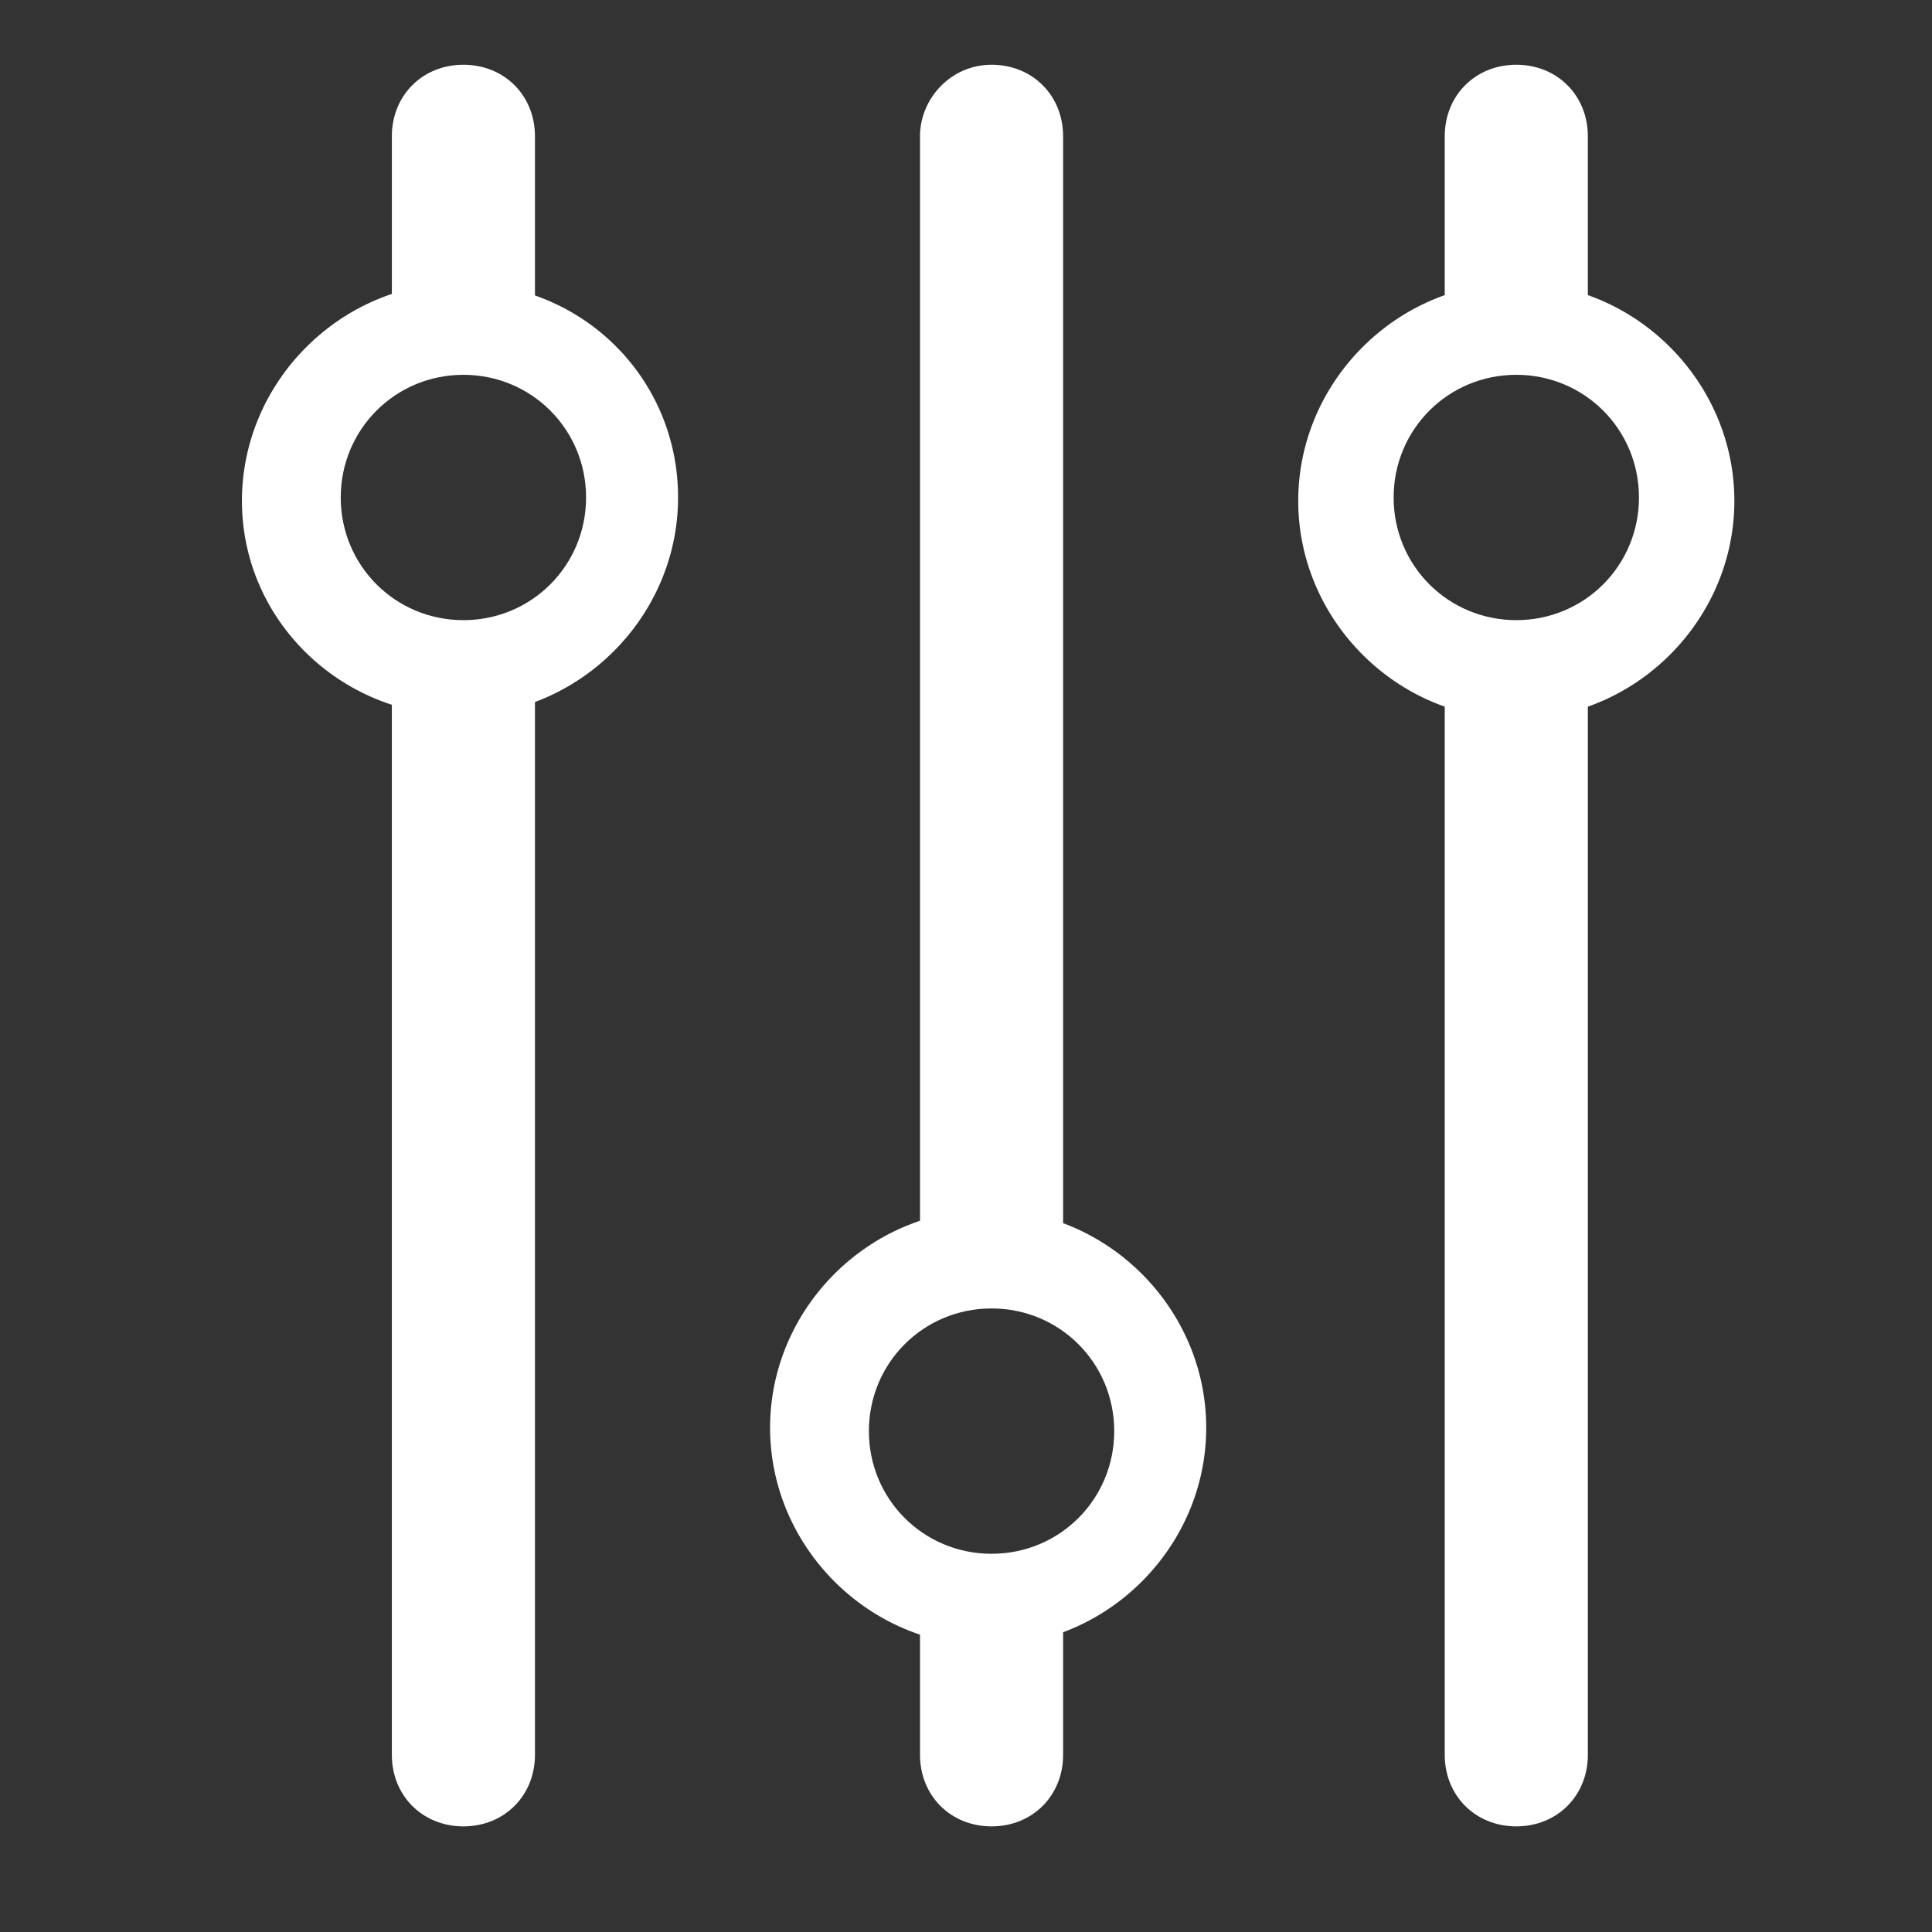
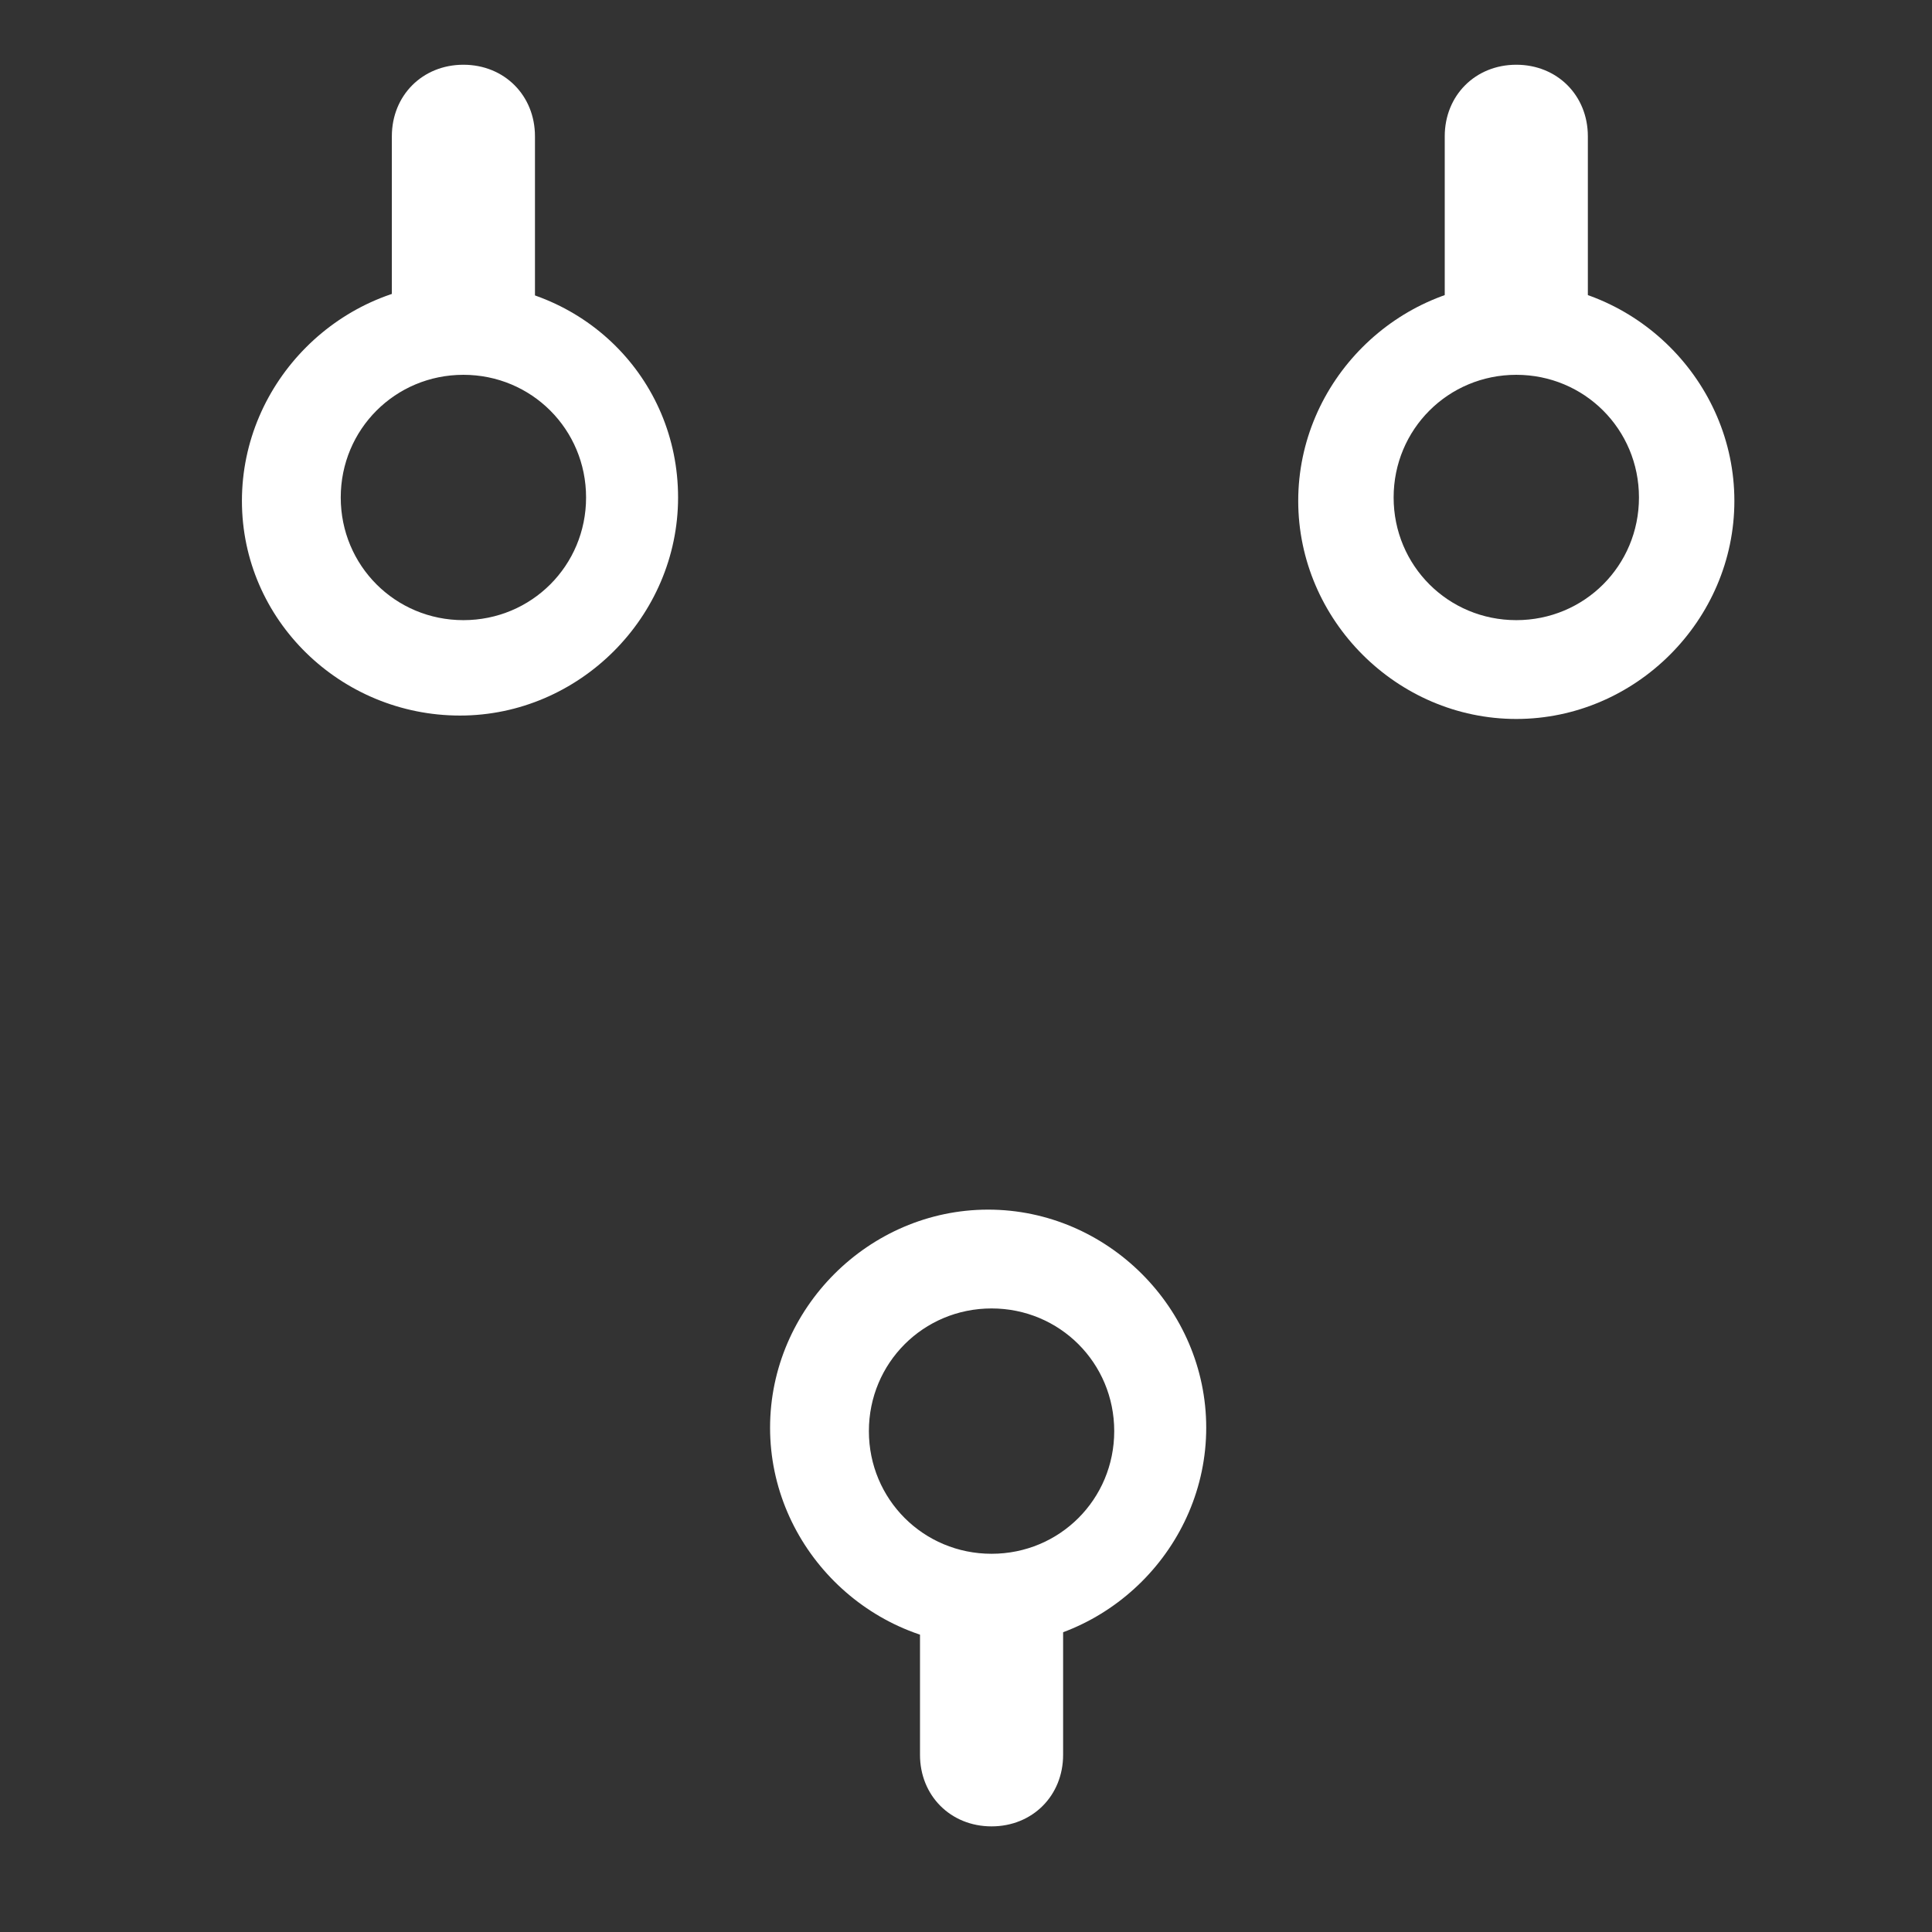
<svg xmlns="http://www.w3.org/2000/svg" enable-background="new 0 0 56.7 56.7" height="56.7" viewBox="0 0 56.7 56.7" width="56.7">
  <rect x="0" y="0" width="56.7" height="56.7" fill="#333333" stroke="none" />
  <g clip-rule="evenodd" fill="#fff" fill-rule="evenodd">
    <path d="m11.5 9.2v-5.2c0-1.2.9-2.1 2.1-2.1s2.1.9 2.1 2.1v5.2" />
-     <path d="m15.7 19.2v32.3c0 1.2-.9 2.1-2.1 2.1s-2.1-.9-2.1-2.1v-32.3" />
    <path d="m42.4 9.2v-5.2c0-1.2.9-2.1 2.1-2.1s2.1.9 2.1 2.1v5.2" />
-     <path d="m46.6 19.2v32.3c0 1.2-.9 2.1-2.1 2.1s-2.1-.9-2.1-2.1v-32.3" />
    <path d="m27 46.3v5.2c0 1.2.9 2.1 2.1 2.1s2.1-.9 2.1-2.1v-5.2" />
-     <path d="m31.2 36.3v-32.3c0-1.2-.9-2.1-2.1-2.1s-2.1 1-2.1 2.1v32.3" />
    <path d="m13.5 8.3c-3.5 0-6.4 2.9-6.4 6.4s2.9 6.3 6.4 6.3 6.4-2.9 6.4-6.4-2.8-6.3-6.4-6.3zm.1 9.9c-2 0-3.6-1.6-3.6-3.6s1.6-3.6 3.6-3.6 3.6 1.6 3.6 3.6-1.6 3.6-3.6 3.6z" />
    <path d="m44.5 8.3c-3.5 0-6.4 2.9-6.4 6.4s2.9 6.4 6.4 6.4 6.4-2.9 6.4-6.4-2.9-6.4-6.4-6.4zm0 9.9c-2 0-3.6-1.6-3.6-3.6s1.6-3.6 3.6-3.6 3.6 1.6 3.6 3.6-1.6 3.6-3.6 3.6z" />
    <path d="m29 35.5c-3.5 0-6.4 2.9-6.4 6.4s2.9 6.4 6.4 6.4 6.4-2.9 6.4-6.4-2.9-6.4-6.4-6.4zm.1 10.1c-2 0-3.6-1.6-3.6-3.6s1.6-3.6 3.6-3.6 3.6 1.6 3.6 3.6-1.6 3.6-3.6 3.6z" />
  </g>
</svg>